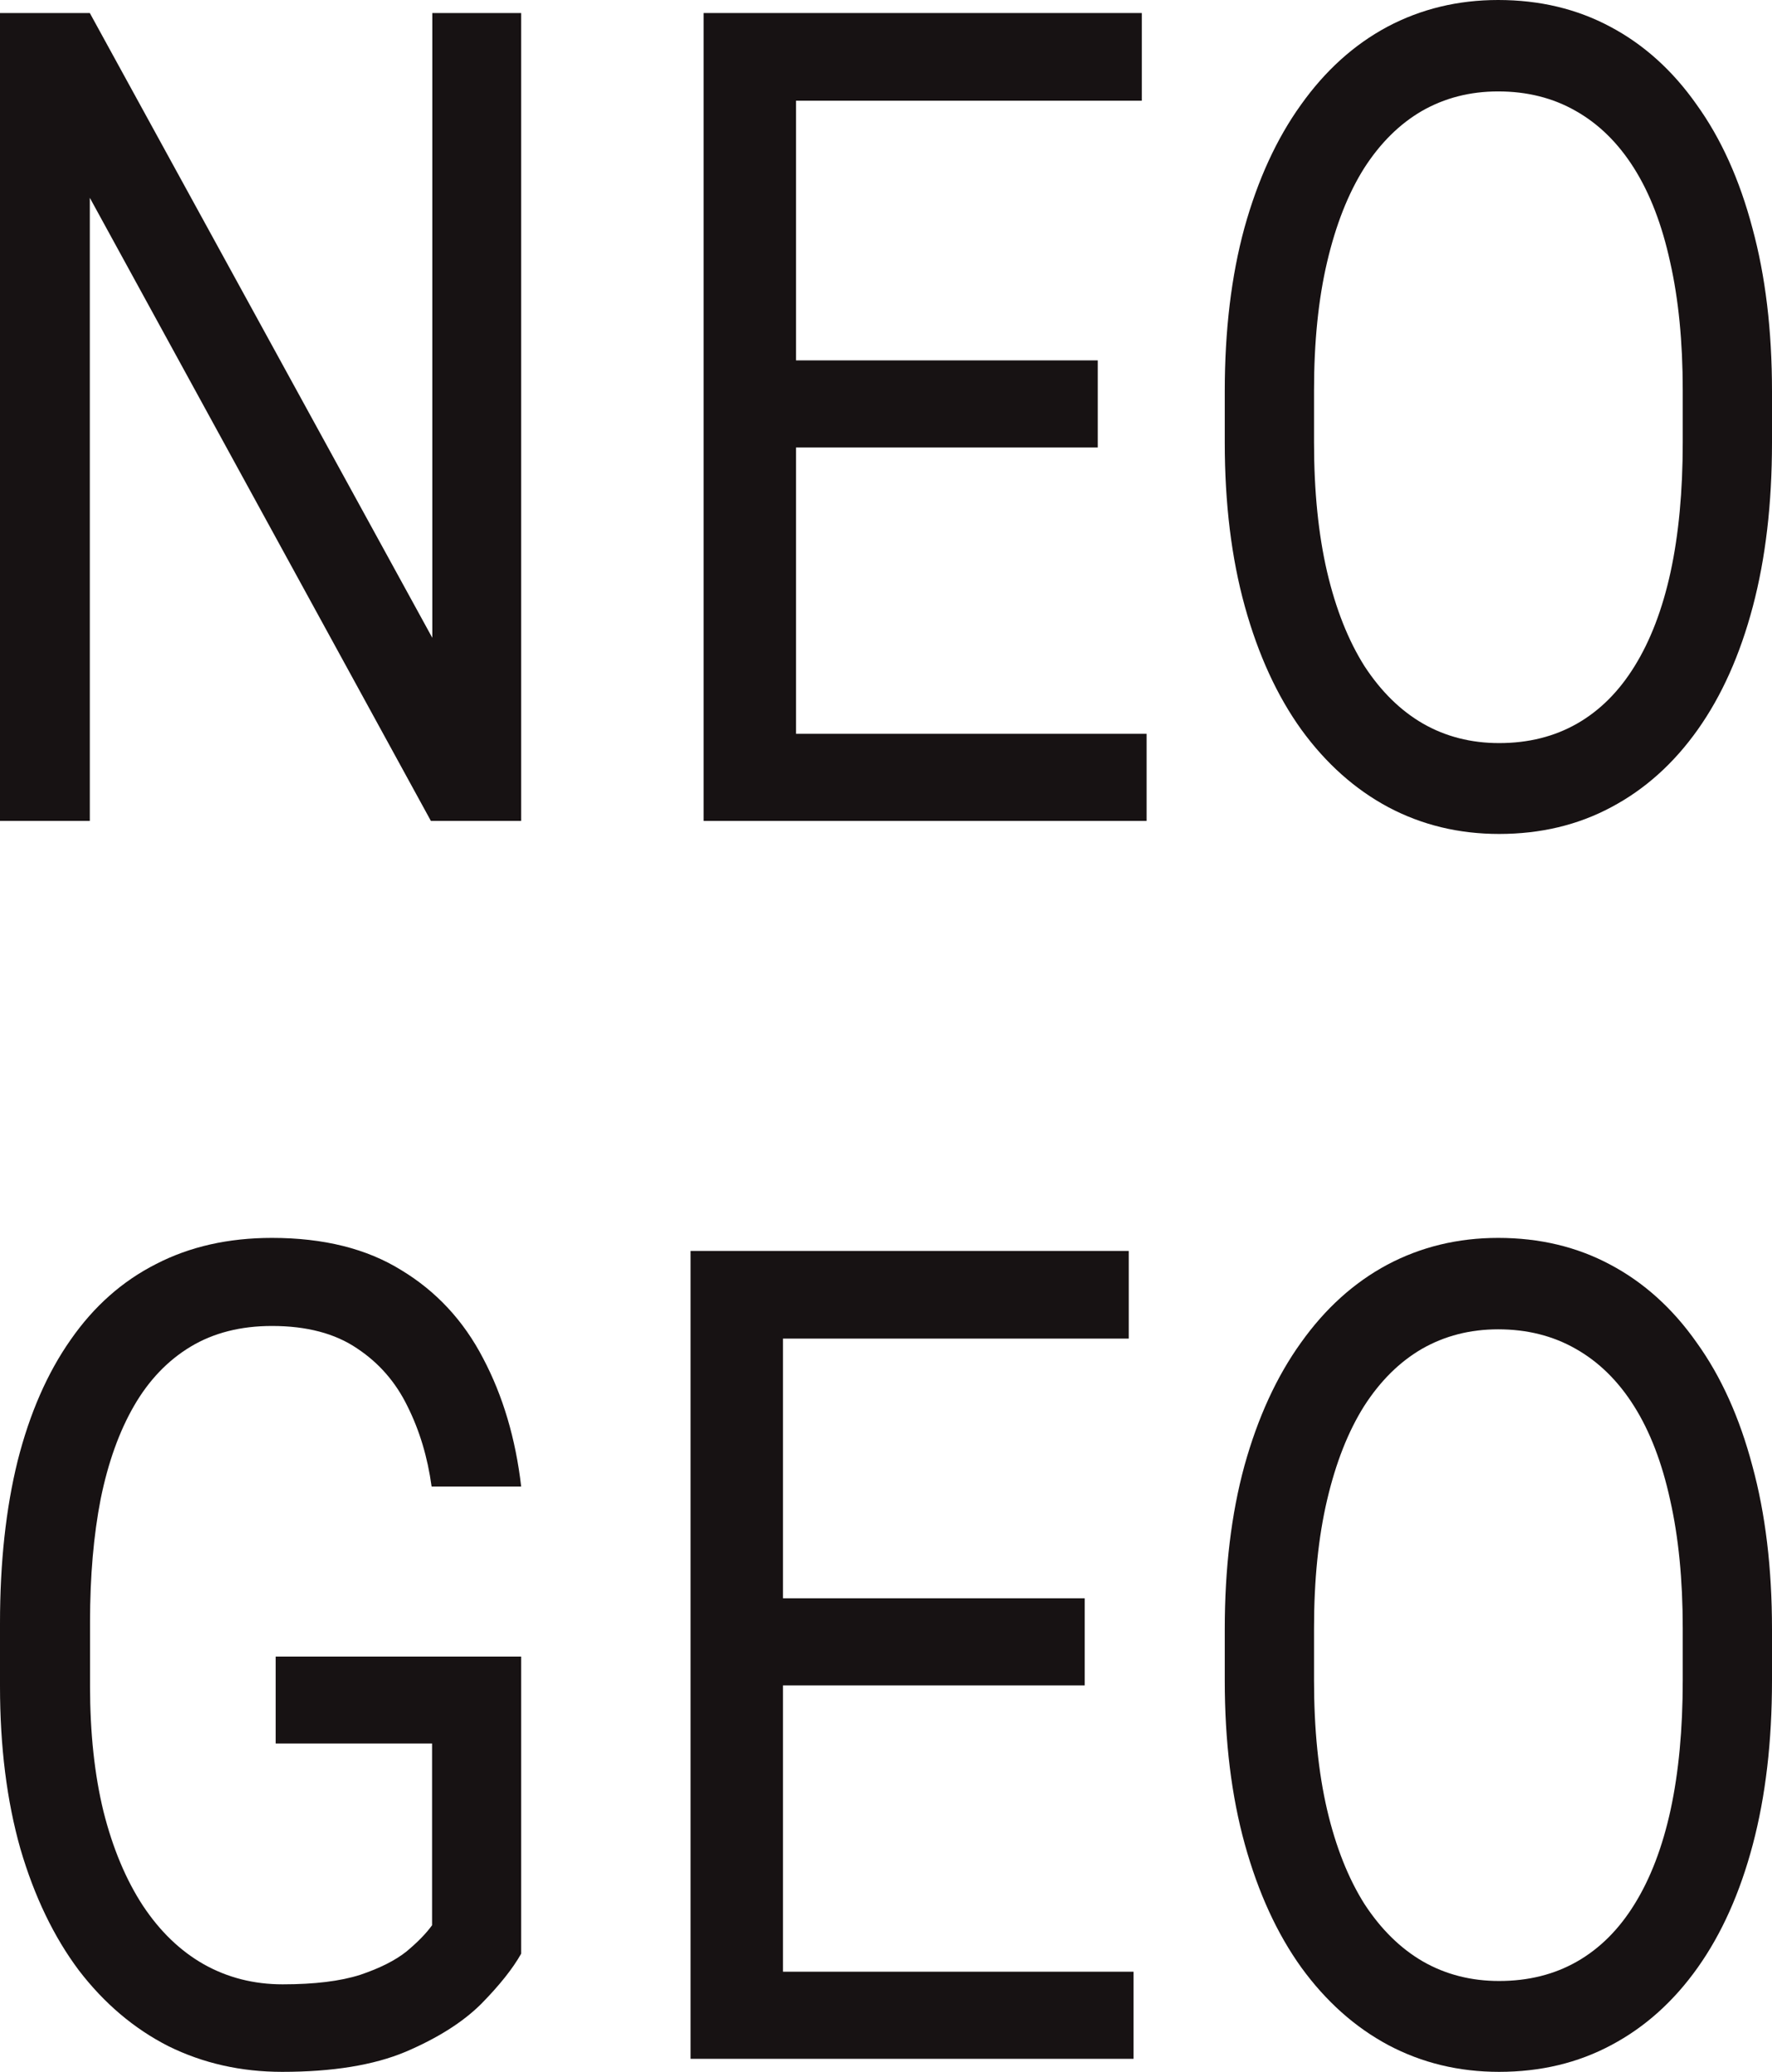
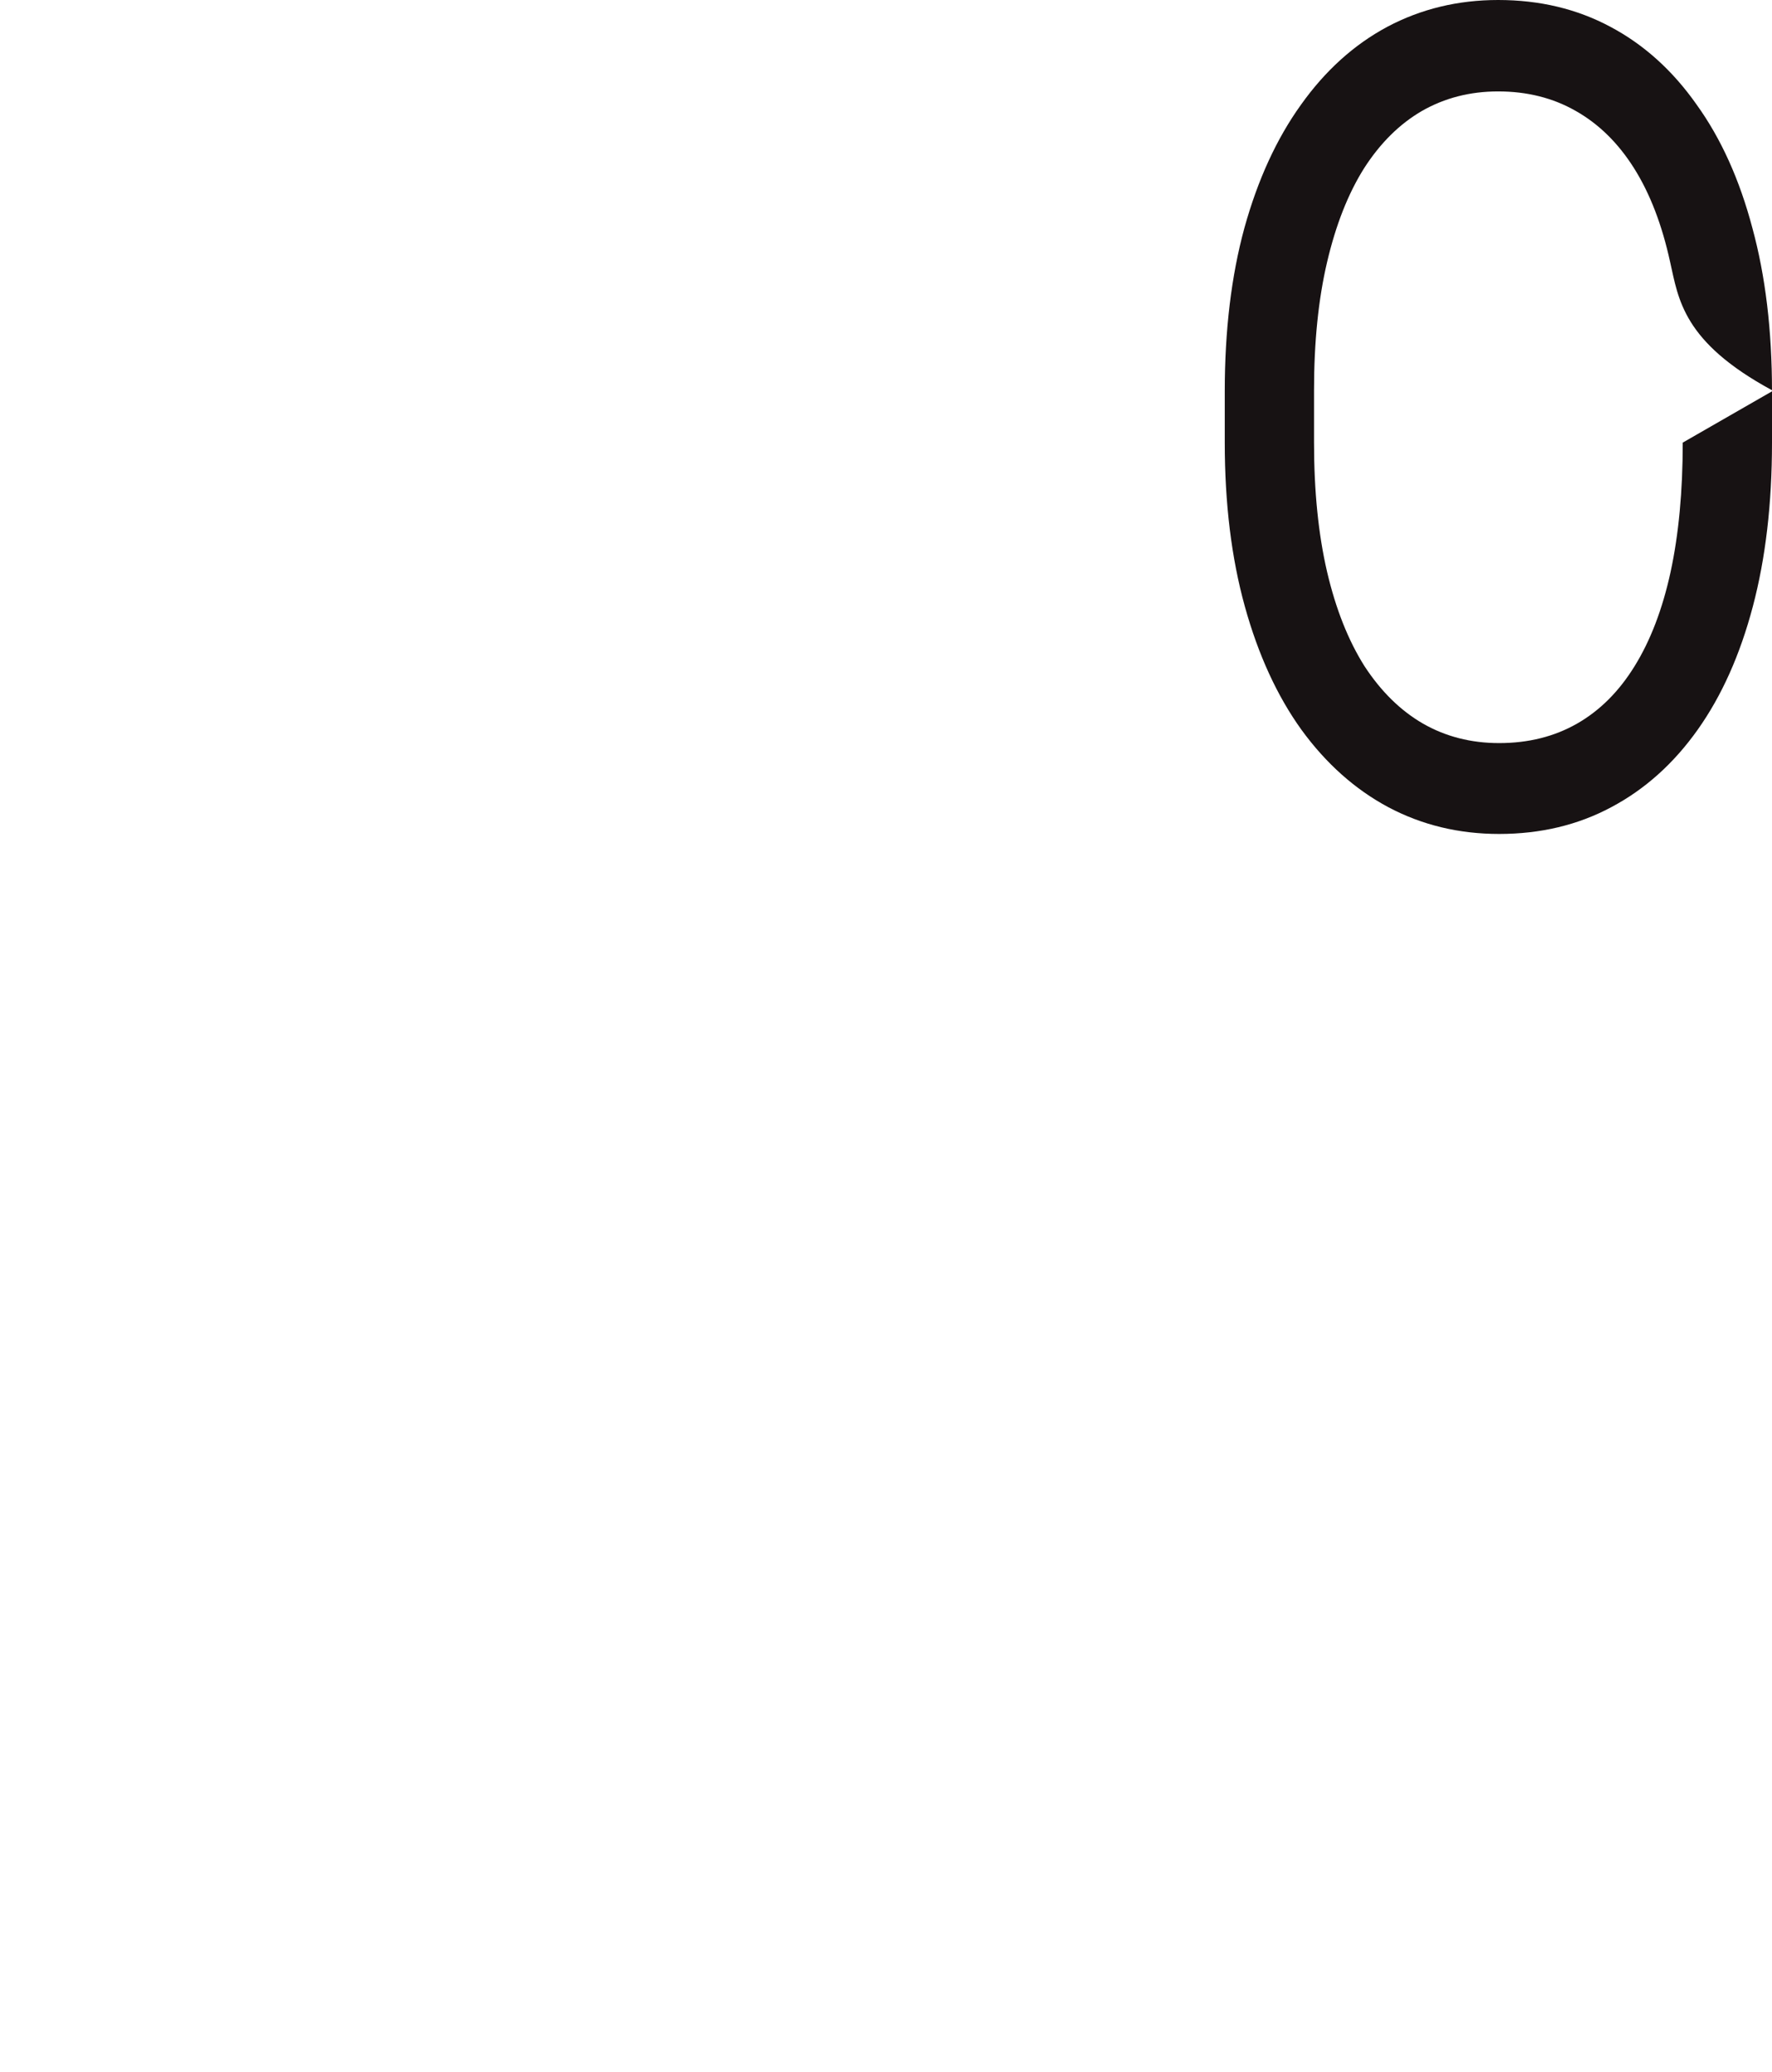
<svg xmlns="http://www.w3.org/2000/svg" width="136" height="159" viewBox="0 0 136 159" fill="none">
-   <path d="M40 127.128V149.93C39.359 151.071 38.338 152.355 36.937 153.781C35.536 155.178 33.6 156.405 31.131 157.46C28.685 158.487 25.527 159 21.656 159C18.498 159 15.589 158.344 12.93 157.032C10.294 155.692 8.002 153.752 6.055 151.214C4.132 148.647 2.636 145.538 1.567 141.888C0.522 138.209 0 134.045 0 129.396V124.561C0 119.913 0.451 115.763 1.354 112.112C2.28 108.462 3.633 105.367 5.414 102.829C7.195 100.262 9.38 98.323 11.968 97.011C14.556 95.67 17.524 95 20.873 95C24.838 95 28.151 95.827 30.81 97.481C33.494 99.107 35.583 101.36 37.079 104.241C38.599 107.121 39.573 110.401 40 114.08H33.126C32.817 111.827 32.2 109.774 31.273 107.92C30.371 106.066 29.077 104.583 27.391 103.471C25.705 102.33 23.532 101.759 20.873 101.759C18.474 101.759 16.397 102.287 14.639 103.342C12.882 104.398 11.434 105.909 10.294 107.877C9.154 109.845 8.299 112.226 7.729 115.021C7.183 117.816 6.91 120.968 6.91 124.476V129.396C6.91 132.989 7.254 136.198 7.943 139.021C8.655 141.845 9.665 144.255 10.971 146.251C12.277 148.219 13.832 149.717 15.637 150.743C17.465 151.77 19.483 152.283 21.692 152.283C24.138 152.283 26.12 152.041 27.64 151.556C29.16 151.043 30.347 150.444 31.202 149.759C32.057 149.046 32.71 148.376 33.161 147.749V133.802H21.158V127.128H40Z" fill="#171213" />
-   <path d="M40 1V63H33.071L6.893 15.18V63H0V1H6.893L33.179 48.948V1H40Z" fill="#171213" />
-   <path d="M88 56.315V63H59.66V56.315H88ZM61.094 1V63H54V1H61.094ZM84.251 27.657V34.342H59.66V27.657H84.251ZM87.632 1V7.728H59.66V1H87.632Z" fill="#171213" />
-   <path d="M87 151.315V158H58.66V151.315H87ZM60.094 96V158H53V96H60.094ZM83.251 122.657V129.342H58.66V122.657H83.251ZM86.632 96V102.728H58.66V96H86.632Z" fill="#171213" />
-   <path d="M136 30.032V33.968C136 38.645 135.51 42.838 134.529 46.545C133.549 50.253 132.138 53.405 130.297 56C128.456 58.595 126.244 60.578 123.662 61.947C121.103 63.316 118.234 64 115.054 64C111.969 64 109.136 63.316 106.553 61.947C103.995 60.578 101.771 58.595 99.882 56C98.017 53.405 96.57 50.253 95.542 46.545C94.514 42.838 94 38.645 94 33.968V30.032C94 25.355 94.502 21.177 95.506 17.497C96.535 13.79 97.981 10.638 99.846 8.043C101.711 5.419 103.923 3.422 106.482 2.053C109.064 0.684 111.898 0 114.982 0C118.162 0 121.032 0.684 123.59 2.053C126.173 3.422 128.384 5.419 130.225 8.043C132.091 10.638 133.513 13.79 134.494 17.497C135.498 21.177 136 25.355 136 30.032ZM129.149 33.968V29.947C129.149 26.239 128.827 22.959 128.181 20.107C127.559 17.255 126.639 14.859 125.419 12.92C124.2 10.98 122.705 9.512 120.936 8.513C119.19 7.515 117.206 7.016 114.982 7.016C112.83 7.016 110.881 7.515 109.136 8.513C107.414 9.512 105.932 10.98 104.688 12.92C103.469 14.859 102.524 17.255 101.855 20.107C101.185 22.959 100.851 26.239 100.851 29.947V33.968C100.851 37.704 101.185 41.013 101.855 43.893C102.524 46.745 103.481 49.155 104.724 51.123C105.991 53.062 107.486 54.531 109.208 55.529C110.953 56.528 112.902 57.027 115.054 57.027C117.301 57.027 119.298 56.528 121.044 55.529C122.789 54.531 124.26 53.062 125.455 51.123C126.675 49.155 127.595 46.745 128.217 43.893C128.839 41.013 129.149 37.704 129.149 33.968Z" fill="#171213" />
-   <path d="M136 125.032V128.968C136 133.645 135.51 137.838 134.529 141.545C133.549 145.253 132.138 148.405 130.297 151C128.456 153.595 126.244 155.578 123.662 156.947C121.103 158.316 118.234 159 115.054 159C111.969 159 109.136 158.316 106.553 156.947C103.995 155.578 101.771 153.595 99.882 151C98.017 148.405 96.57 145.253 95.542 141.545C94.514 137.838 94 133.645 94 128.968V125.032C94 120.355 94.502 116.176 95.506 112.497C96.535 108.79 97.981 105.638 99.846 103.043C101.711 100.419 103.923 98.422 106.482 97.053C109.064 95.684 111.898 95 114.982 95C118.162 95 121.032 95.684 123.59 97.053C126.173 98.422 128.384 100.419 130.225 103.043C132.091 105.638 133.513 108.79 134.494 112.497C135.498 116.176 136 120.355 136 125.032ZM129.149 128.968V124.947C129.149 121.239 128.827 117.959 128.181 115.107C127.559 112.255 126.639 109.859 125.419 107.92C124.2 105.98 122.705 104.512 120.936 103.513C119.19 102.515 117.206 102.016 114.982 102.016C112.83 102.016 110.881 102.515 109.136 103.513C107.414 104.512 105.932 105.98 104.688 107.92C103.469 109.859 102.524 112.255 101.855 115.107C101.185 117.959 100.851 121.239 100.851 124.947V128.968C100.851 132.704 101.185 136.012 101.855 138.893C102.524 141.745 103.481 144.155 104.724 146.123C105.991 148.062 107.486 149.531 109.208 150.529C110.953 151.528 112.902 152.027 115.054 152.027C117.301 152.027 119.298 151.528 121.044 150.529C122.789 149.531 124.26 148.062 125.455 146.123C126.675 144.155 127.595 141.745 128.217 138.893C128.839 136.012 129.149 132.704 129.149 128.968Z" fill="#171213" />
+   <path d="M136 30.032V33.968C136 38.645 135.51 42.838 134.529 46.545C133.549 50.253 132.138 53.405 130.297 56C128.456 58.595 126.244 60.578 123.662 61.947C121.103 63.316 118.234 64 115.054 64C111.969 64 109.136 63.316 106.553 61.947C103.995 60.578 101.771 58.595 99.882 56C98.017 53.405 96.57 50.253 95.542 46.545C94.514 42.838 94 38.645 94 33.968V30.032C94 25.355 94.502 21.177 95.506 17.497C96.535 13.79 97.981 10.638 99.846 8.043C101.711 5.419 103.923 3.422 106.482 2.053C109.064 0.684 111.898 0 114.982 0C118.162 0 121.032 0.684 123.59 2.053C126.173 3.422 128.384 5.419 130.225 8.043C132.091 10.638 133.513 13.79 134.494 17.497C135.498 21.177 136 25.355 136 30.032ZV29.947C129.149 26.239 128.827 22.959 128.181 20.107C127.559 17.255 126.639 14.859 125.419 12.92C124.2 10.98 122.705 9.512 120.936 8.513C119.19 7.515 117.206 7.016 114.982 7.016C112.83 7.016 110.881 7.515 109.136 8.513C107.414 9.512 105.932 10.98 104.688 12.92C103.469 14.859 102.524 17.255 101.855 20.107C101.185 22.959 100.851 26.239 100.851 29.947V33.968C100.851 37.704 101.185 41.013 101.855 43.893C102.524 46.745 103.481 49.155 104.724 51.123C105.991 53.062 107.486 54.531 109.208 55.529C110.953 56.528 112.902 57.027 115.054 57.027C117.301 57.027 119.298 56.528 121.044 55.529C122.789 54.531 124.26 53.062 125.455 51.123C126.675 49.155 127.595 46.745 128.217 43.893C128.839 41.013 129.149 37.704 129.149 33.968Z" fill="#171213" />
</svg>